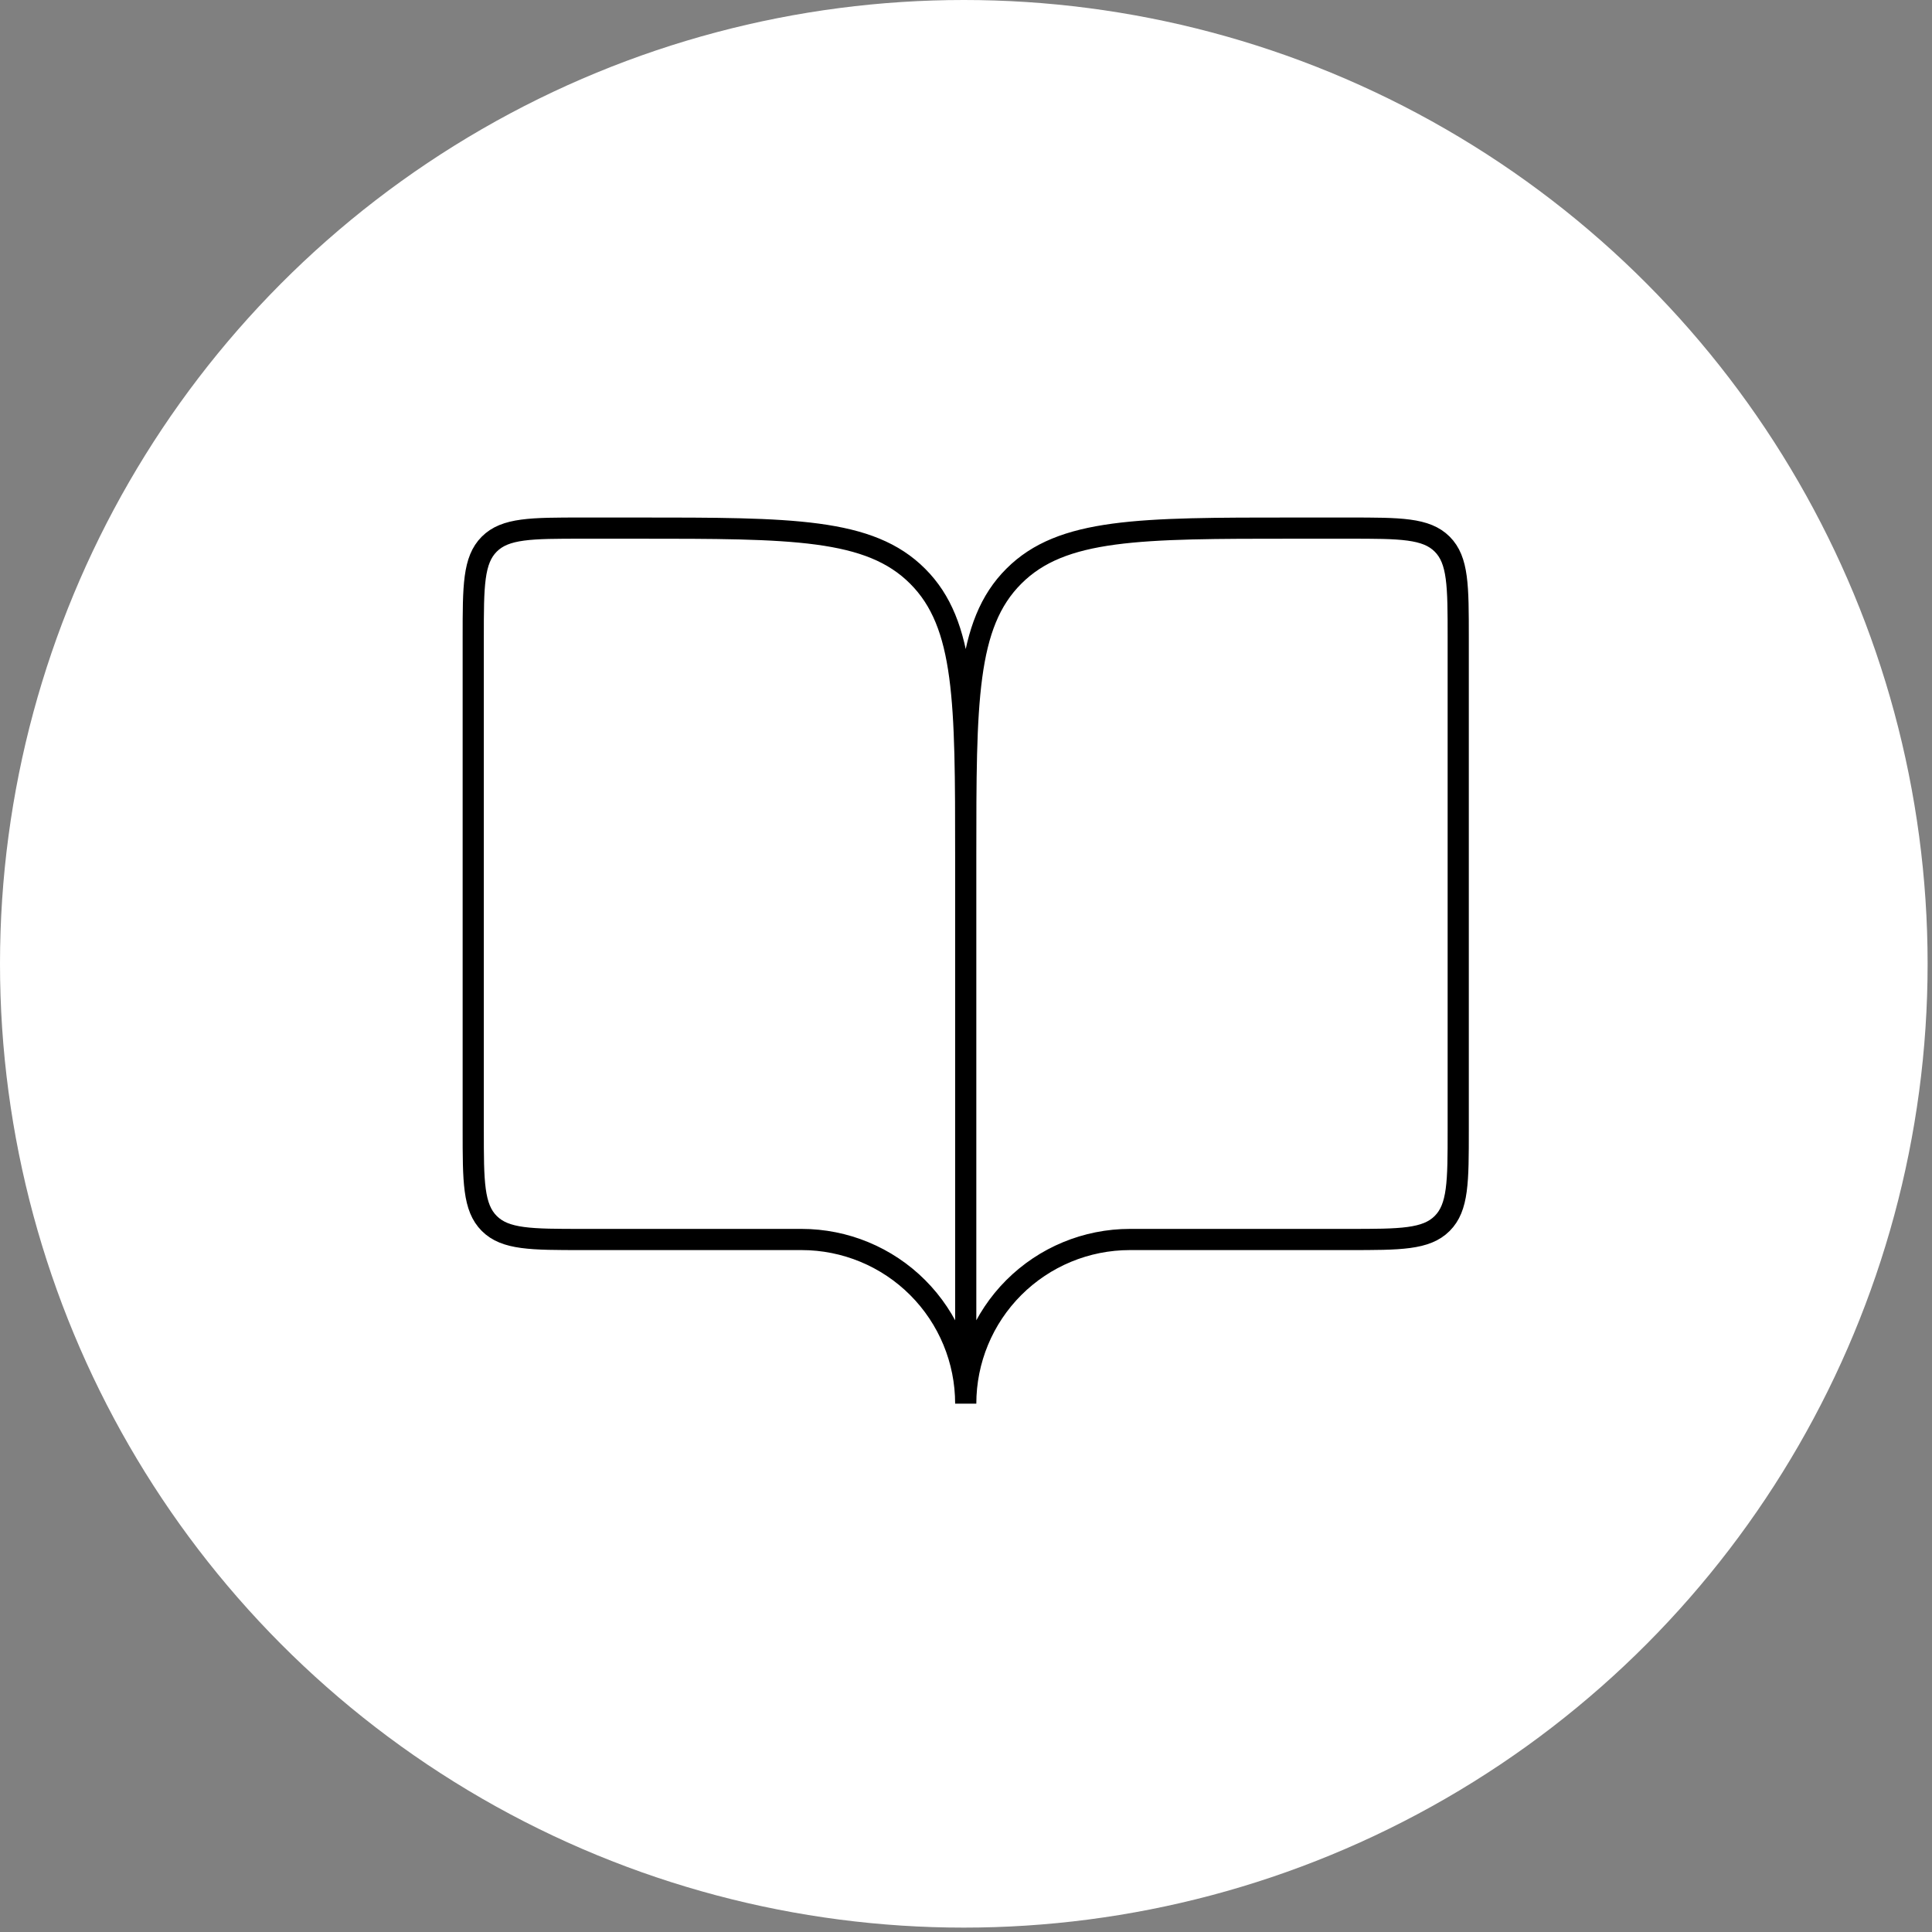
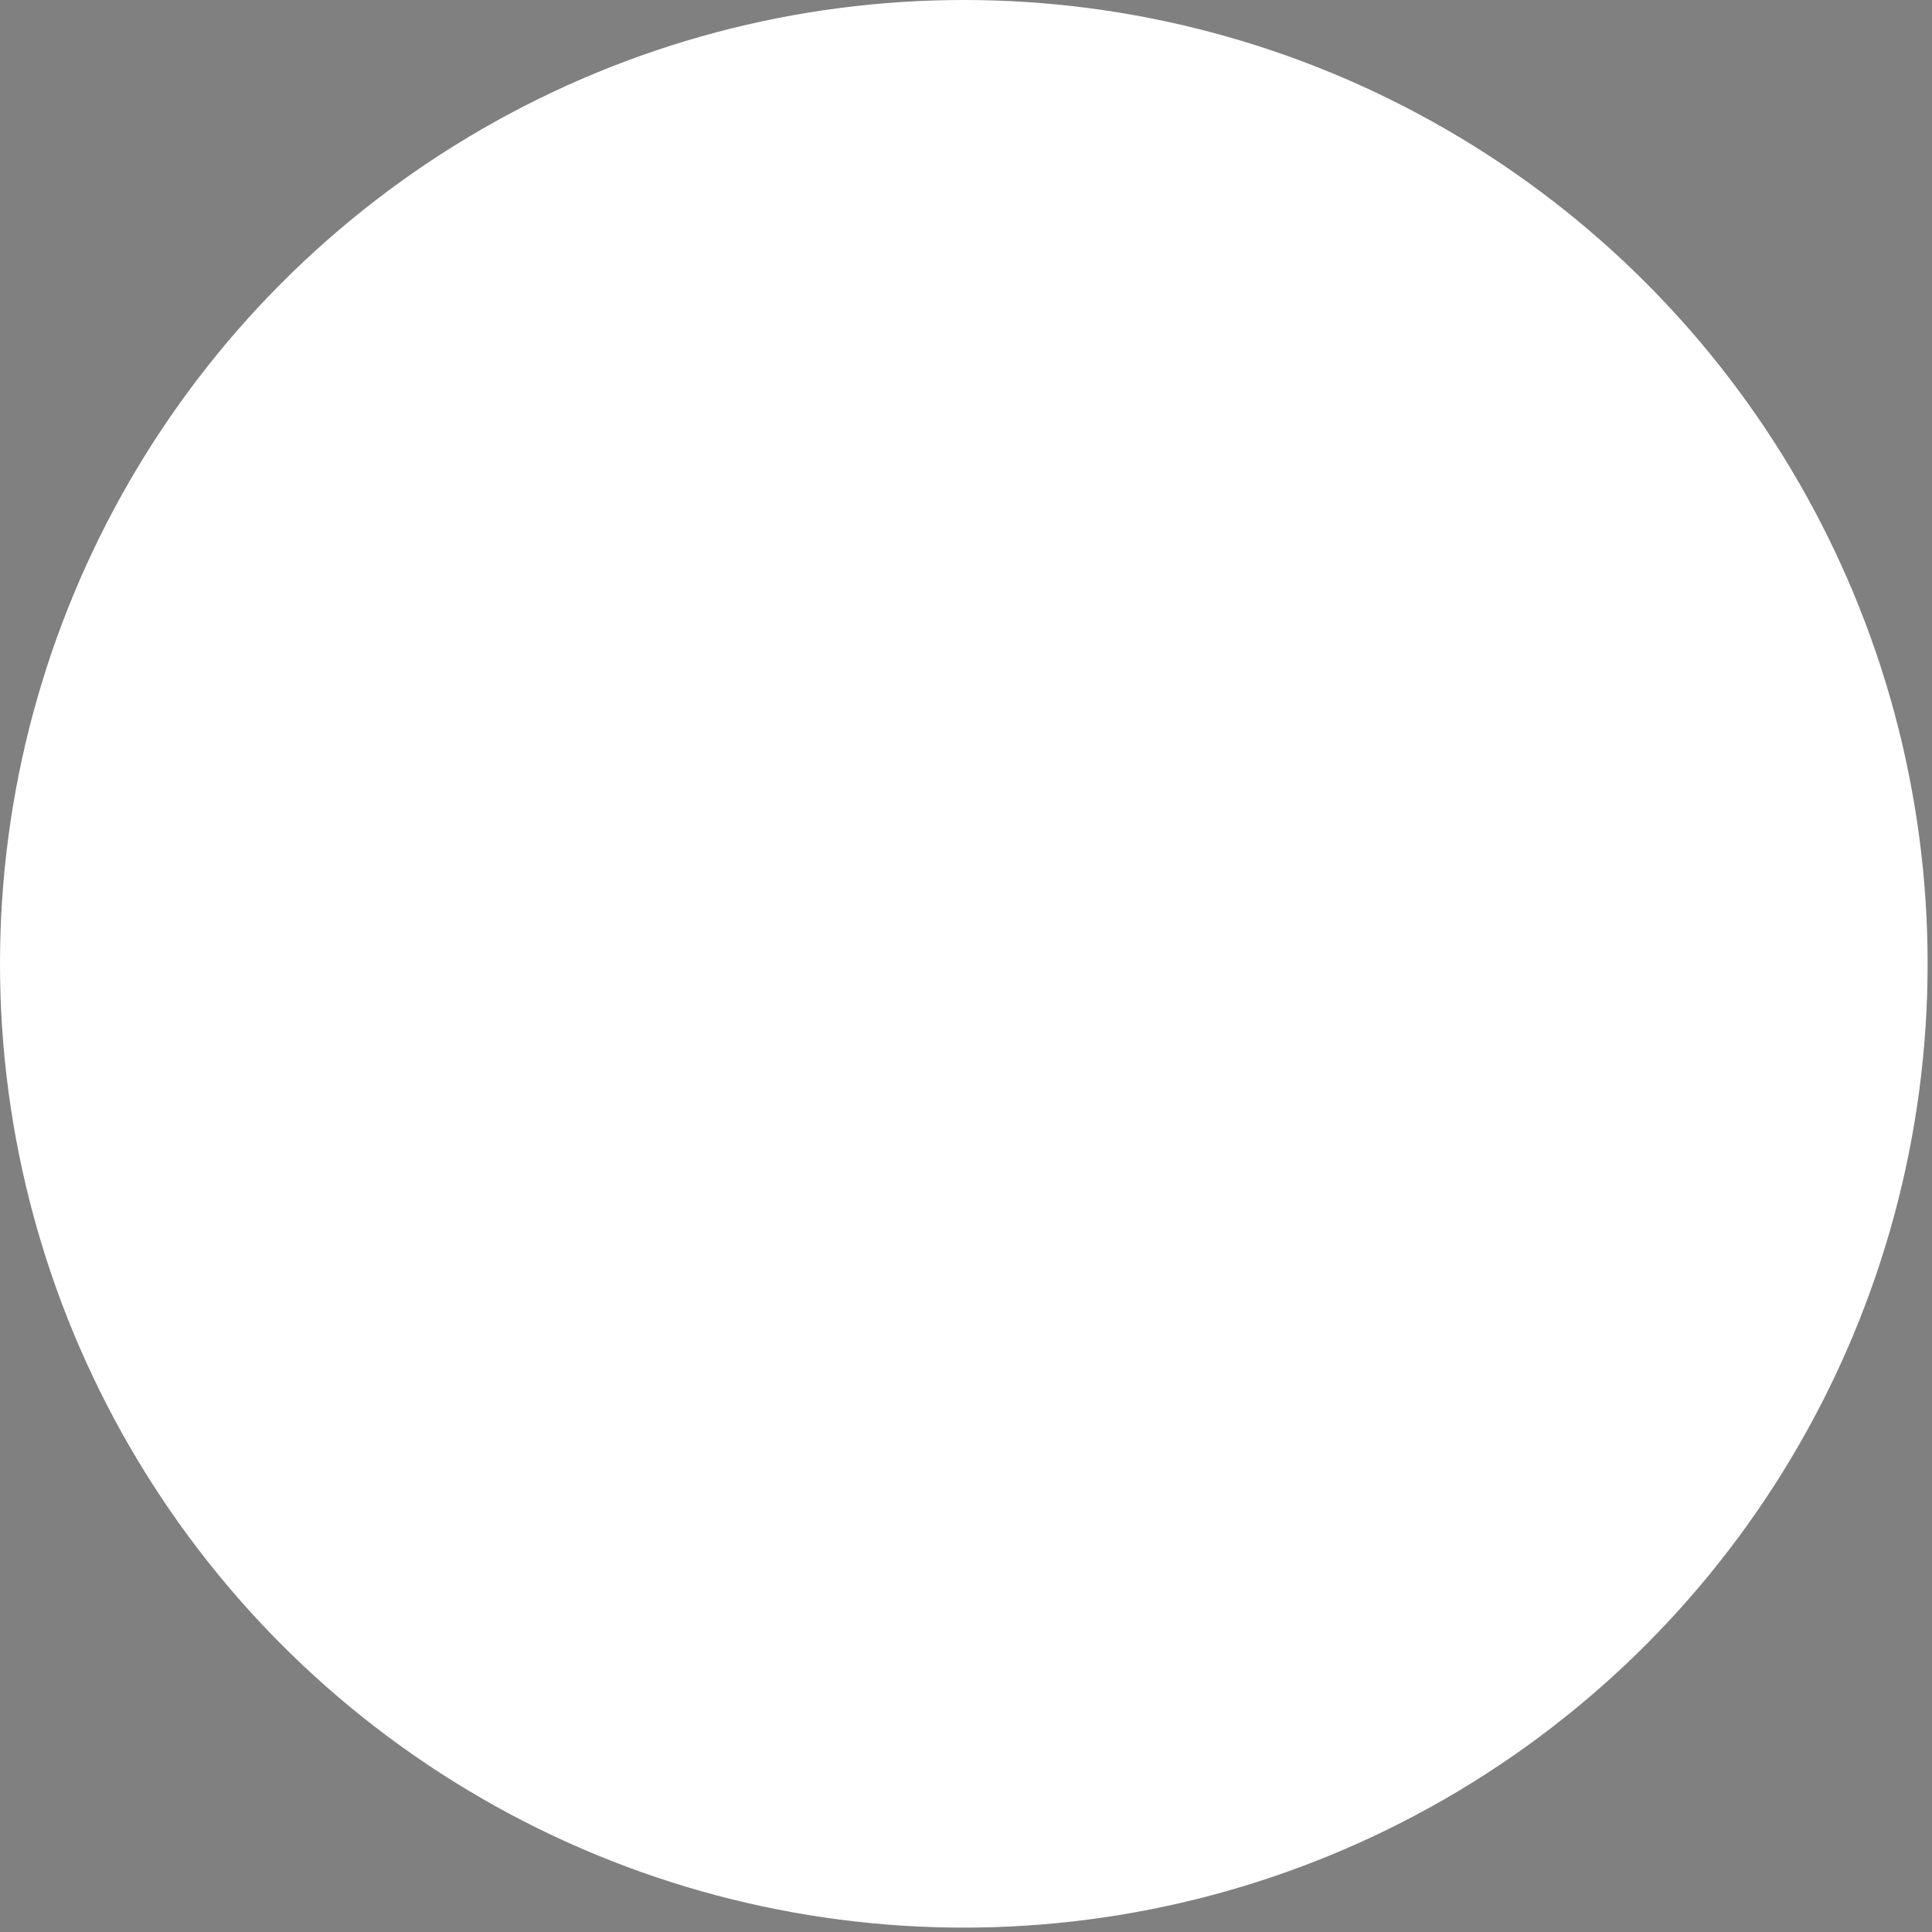
<svg xmlns="http://www.w3.org/2000/svg" fill="none" viewBox="0 0 350 350" height="350" width="350">
  <rect x="0" y="0" width="350" height="350" fill="#808080" stroke="none" />
  <circle fill="white" r="174.603" cy="174.603" cx="174.603" />
-   <path stroke-width="3.837" stroke="black" d="M174.951 254.286C174.951 246.398 171.817 238.834 166.24 233.256C160.663 227.679 153.098 224.546 145.211 224.546H105.557C96.209 224.546 91.54 224.546 88.635 221.641C85.731 218.736 85.731 214.067 85.731 204.719V115.499C85.731 106.15 85.731 101.481 88.635 98.576C91.54 95.672 96.209 95.672 105.557 95.672H115.471C143.506 95.672 157.533 95.672 166.237 104.386C174.951 113.09 174.951 127.117 174.951 155.152M174.951 254.286V155.152M174.951 254.286C174.951 246.398 178.084 238.834 183.661 233.256C189.239 227.679 196.803 224.546 204.691 224.546H244.344C253.692 224.546 258.362 224.546 261.266 221.641C264.171 218.736 264.171 214.067 264.171 204.719V115.499C264.171 106.15 264.171 101.481 261.266 98.576C258.362 95.672 253.692 95.672 244.344 95.672H234.431C206.396 95.672 192.368 95.672 183.665 104.386C174.951 113.09 174.951 127.117 174.951 155.152" />
</svg>